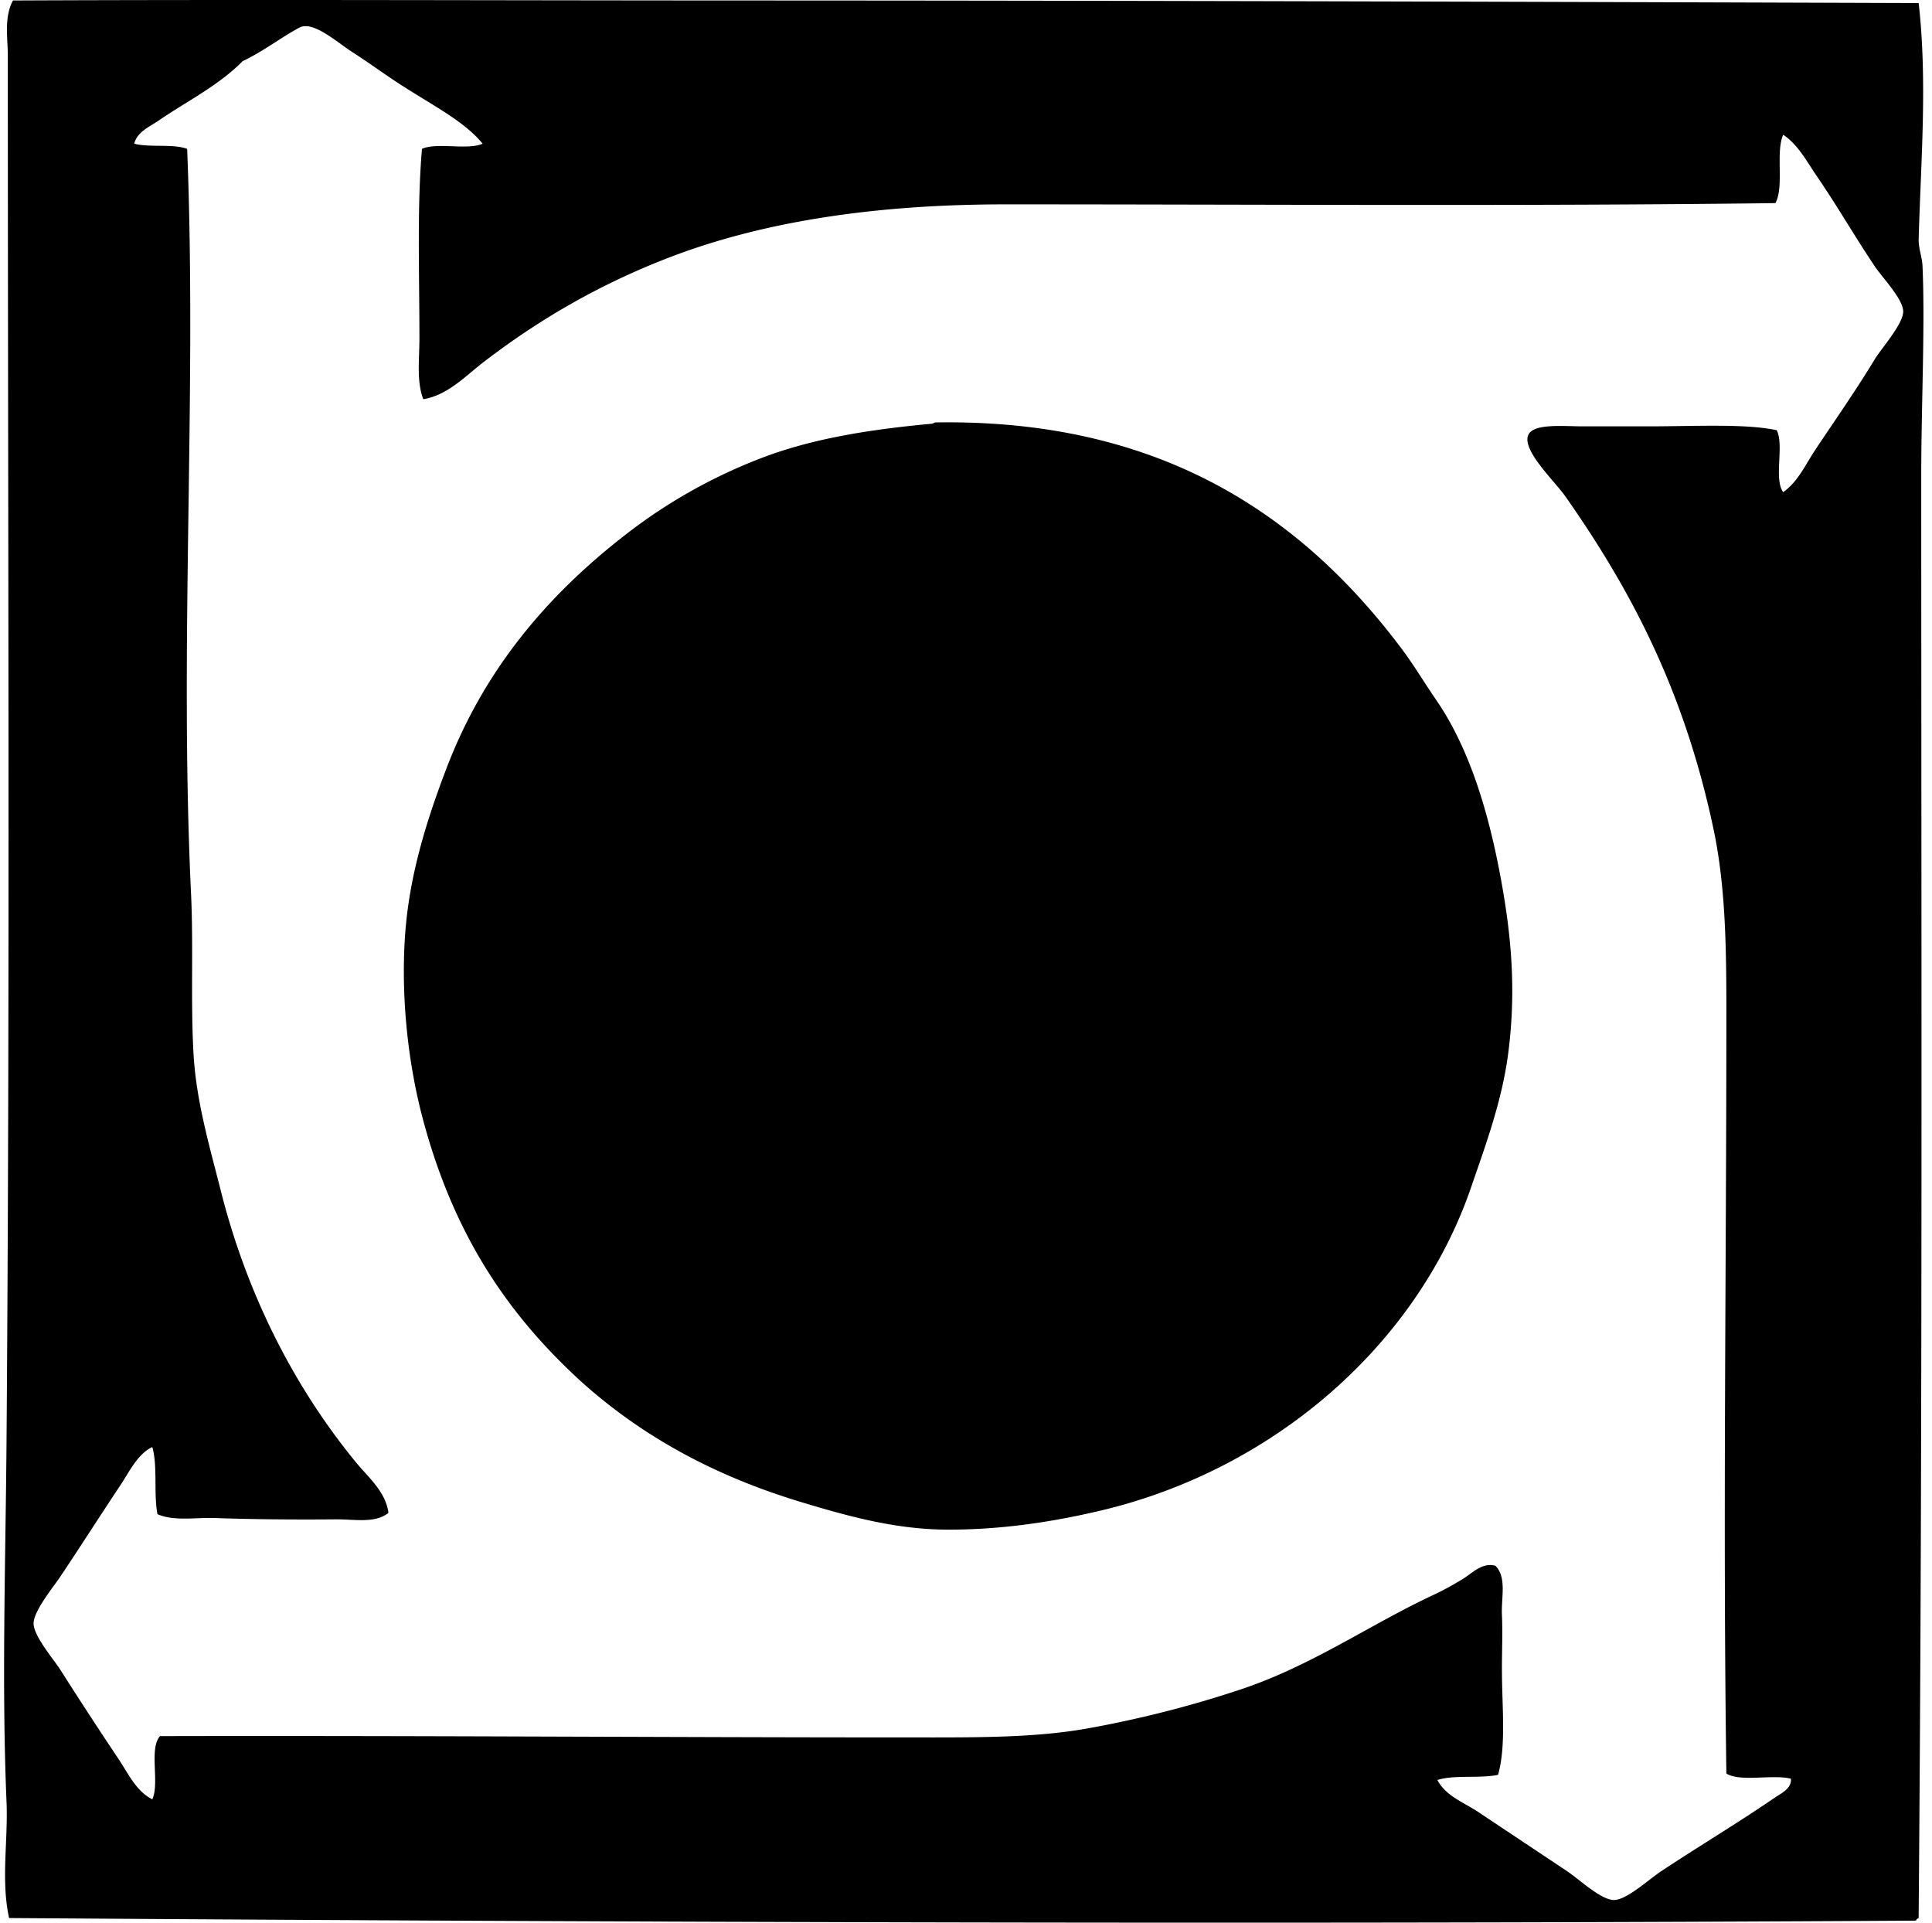
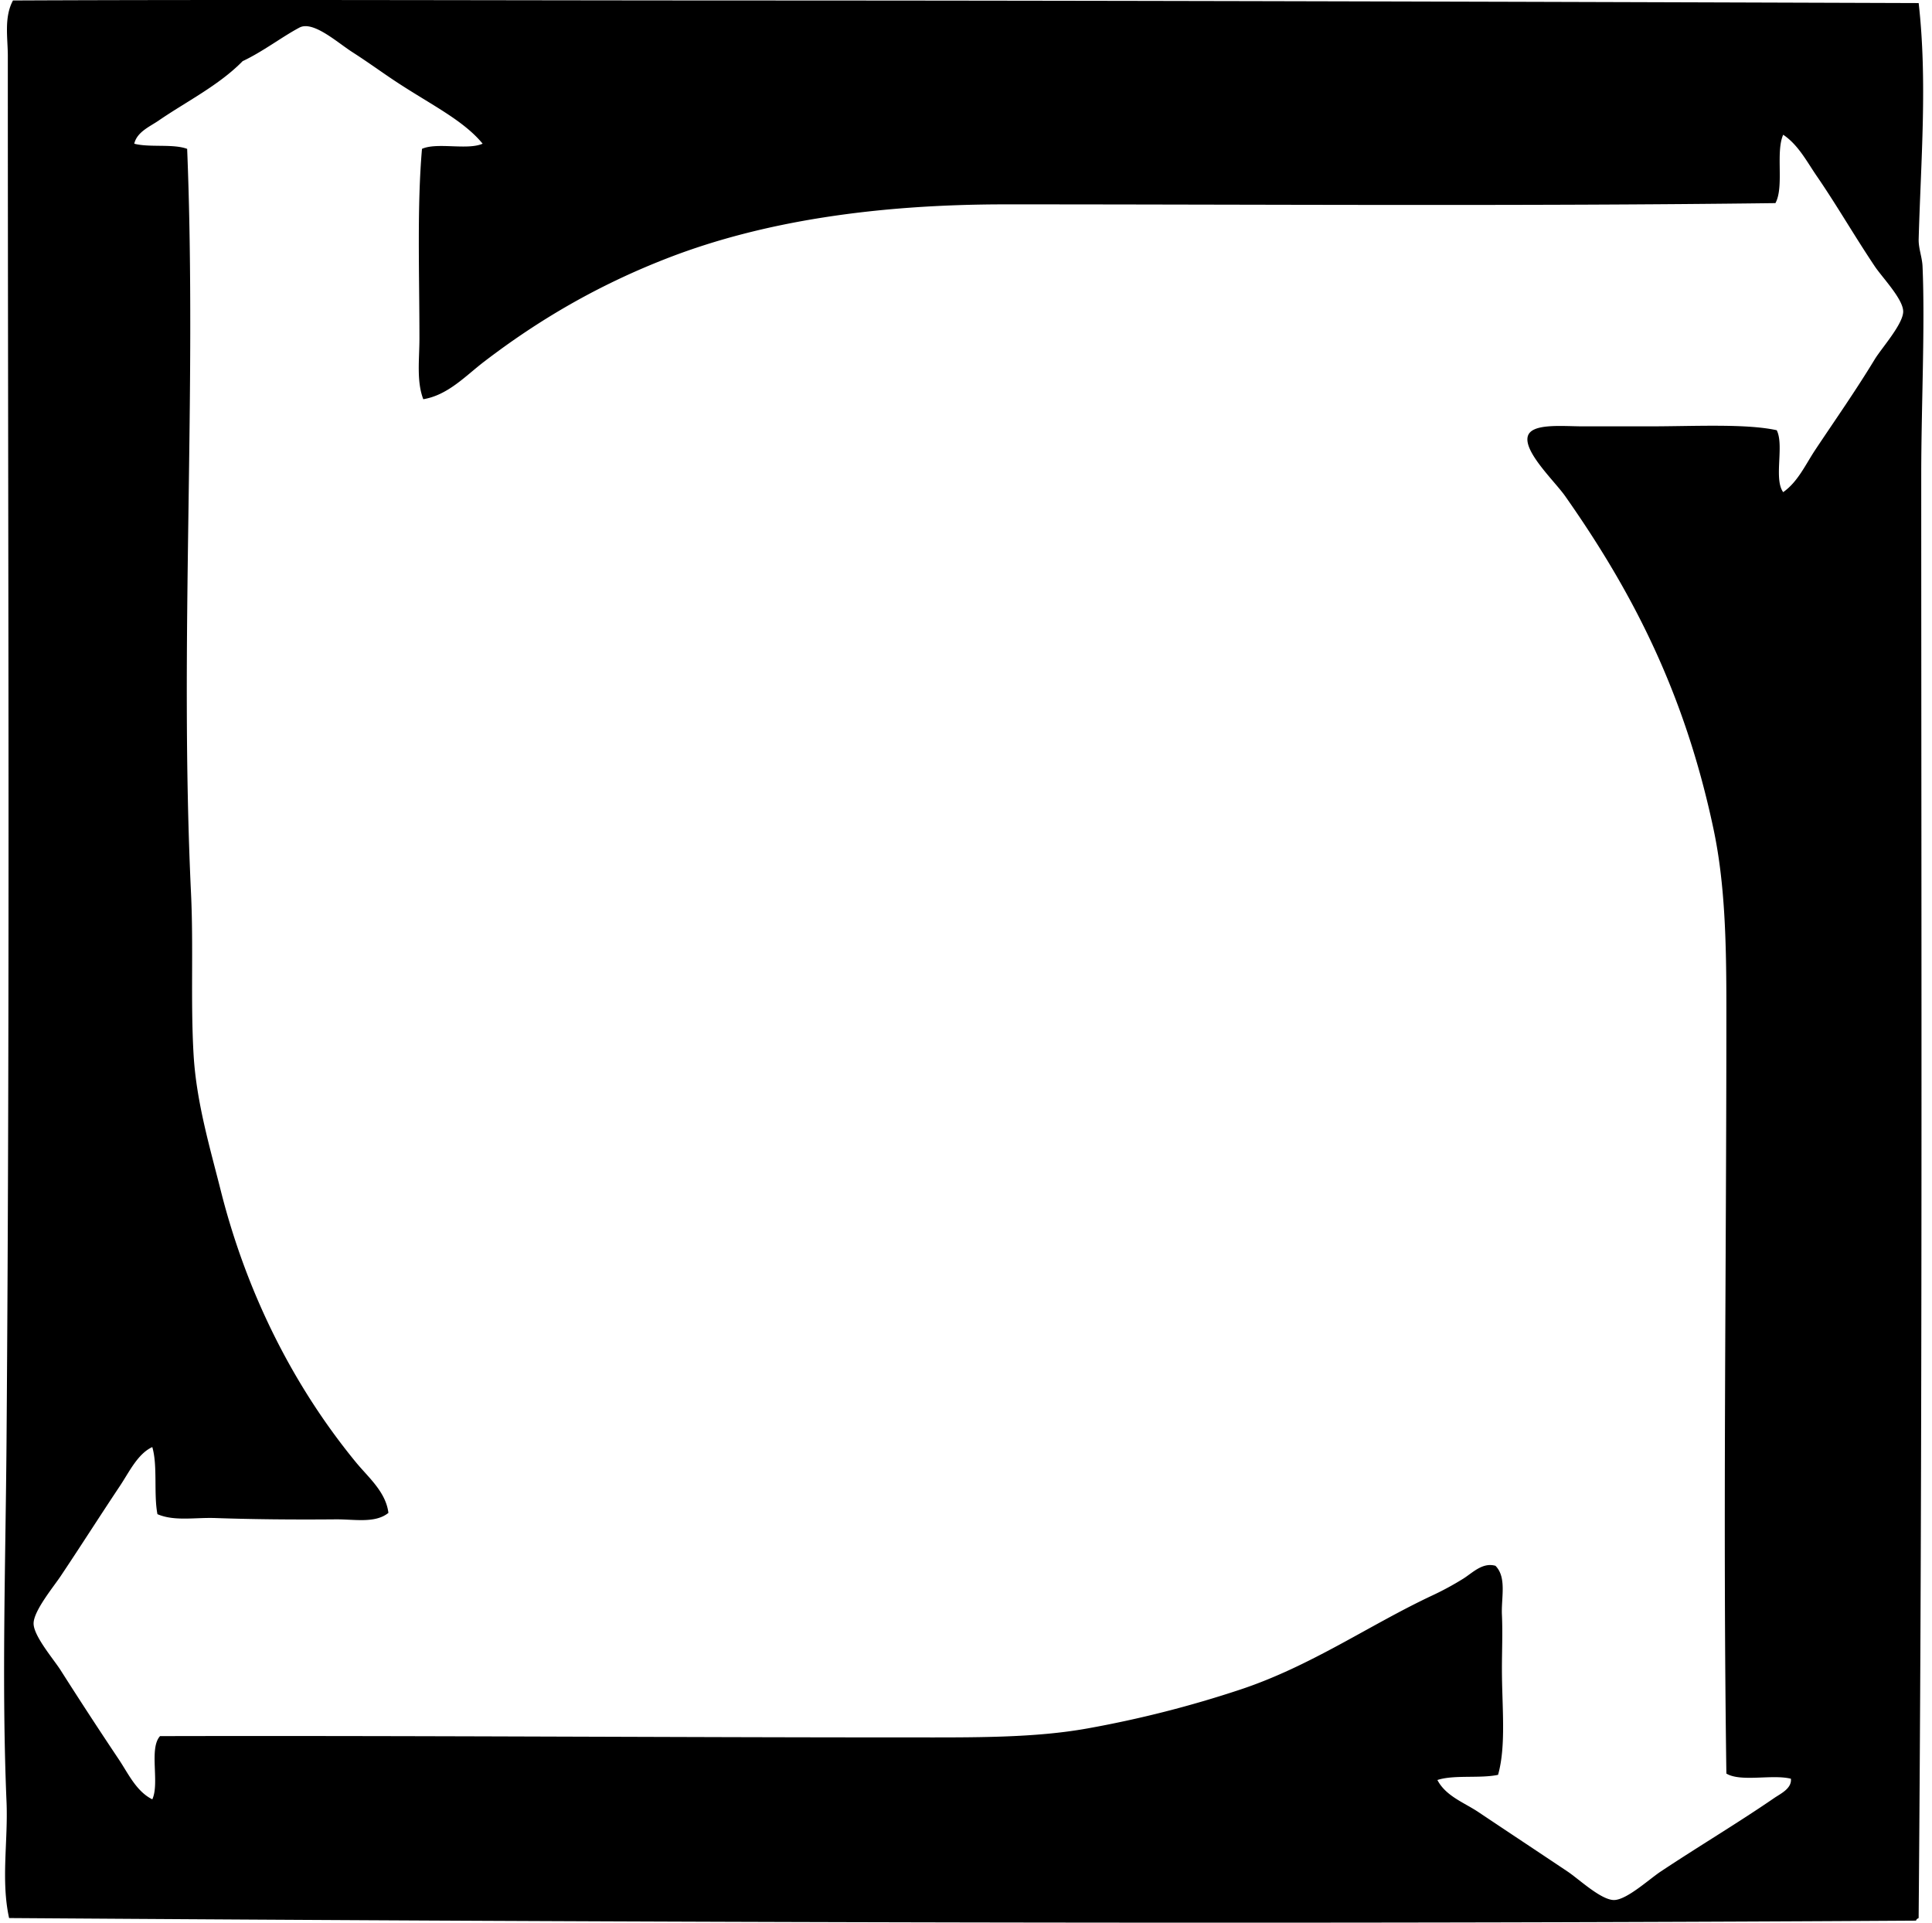
<svg xmlns="http://www.w3.org/2000/svg" width="201" height="200" fill="none" viewBox="0 0 201 200">
  <path fill="#000" fill-rule="evenodd" d="M199.613.32c.921 8.146.23 16.331 0 24.564-.026.936.363 1.881.402 2.818.272 6.25-.135 14.627-.135 21.748.002 48.77.153 100.53-.27 150.073-.119.057-.239.117-.27.267-64.884.4-132.601.184-198.394-.27-.861-3.921-.096-8.001-.267-12.081-.516-12.223-.096-25.052 0-37.452.374-48.821.133-94.77.135-144.166C.814 3.961.4 1.807 1.35.05c24.5-.11 50.692-.006 74.768 0 39.645.005 83.886.135 123.495.27ZM41.217 8.505c-1.448-.953-2.84-1.98-4.563-3.086-1.58-1.015-4.087-3.301-5.504-2.548-1.811.96-3.787 2.491-5.907 3.49-2.468 2.523-5.904 4.23-8.725 6.172-.93.64-2.266 1.186-2.551 2.416 1.593.42 4.04-.013 5.504.537 1.026 25.465-.828 51.453.403 77.453.267 5.663-.057 11.232.267 16.78.29 4.924 1.695 9.634 2.818 14.095 2.816 11.186 7.882 20.77 14.095 28.325 1.264 1.536 3.086 3.049 3.356 5.234-1.383 1.119-3.54.654-5.505.673-4.367.041-8.663-.003-12.483-.135-2.138-.076-4.277.358-6.042-.403-.407-2.099.037-5.045-.537-6.981-1.518.706-2.377 2.556-3.355 4.028-2.144 3.215-3.99 6.125-6.175 9.395-.768 1.149-2.857 3.667-2.818 4.967.039 1.313 2.1 3.701 2.818 4.832a474.976 474.976 0 0 0 6.042 9.26c1 1.495 1.82 3.327 3.49 4.163.784-1.677-.37-5.292.805-6.576 25.815-.063 53.133.135 77.99.135 6.717 0 12.953.067 18.525-.94a114.655 114.655 0 0 0 15.841-4.028c7.363-2.434 13.493-6.747 20.002-9.797a30.706 30.706 0 0 0 3.221-1.746c.973-.61 2.006-1.726 3.355-1.342 1.194 1.207.589 3.324.672 5.1.086 1.876-.002 3.778 0 5.639 0 3.903.46 7.947-.402 11.006-1.884.4-4.594-.028-6.312.538.888 1.692 2.78 2.338 4.296 3.355 3.07 2.056 6.067 4.036 9.262 6.174 1.173.787 3.485 2.975 4.832 2.954 1.319-.021 3.644-2.165 4.83-2.954 3.986-2.647 8.051-5.065 11.814-7.65.664-.457 1.85-.987 1.746-2.012-1.925-.49-5.203.371-6.714-.537-.373-26.217.003-52.234 0-79.601 0-6.834-.135-12.966-1.341-18.657-2.995-14.137-8.388-24.603-15.437-34.634-1.051-1.497-4.272-4.531-3.893-6.174.332-1.438 3.605-1.075 5.772-1.075h6.849c4.684 0 10.093-.303 13.288.403.796 1.575-.333 5.076.672 6.441 1.544-1.087 2.335-2.899 3.355-4.427 2.09-3.14 4.163-6.086 6.174-9.398.693-1.14 2.956-3.66 2.956-4.967-.002-1.29-2.177-3.537-2.956-4.697-2.161-3.229-3.978-6.398-6.039-9.395-1.033-1.505-1.923-3.247-3.49-4.295-.81 1.83.119 5.4-.807 7.113-26.381.335-53.735.127-80.134.13-13.54.003-25.21 1.786-34.9 5.505-7.423 2.85-13.678 6.54-19.33 10.871-1.892 1.448-3.742 3.47-6.31 3.893-.718-1.882-.401-4.147-.401-6.312 0-6.766-.257-13.742.267-19.732 1.578-.705 4.734.167 6.309-.537-2.006-2.442-5.362-4.048-8.995-6.441Z" clip-rule="evenodd" />
-   <path fill="#000" fill-rule="evenodd" d="M60.28 143.546c-7.711-7.098-13.107-15.341-16.244-26.981-1.638-6.078-2.346-13.1-1.88-19.464.46-6.244 2.308-11.967 4.296-17.18 3.908-10.25 10.495-18.04 18.795-24.432a54.987 54.987 0 0 1 13.825-7.786c5.304-2.055 11.25-3.013 17.852-3.625.205-.019.24-.133.403-.135 23.45-.392 38.113 9.727 48.458 23.492 1.324 1.76 2.403 3.592 3.626 5.367 3.646 5.297 5.696 12.42 6.981 20.001.918 5.424 1.292 10.69.534 16.646-.63 4.978-2.328 9.556-3.89 14.095-5.626 16.35-20.487 29.287-38.391 33.559-5.227 1.246-10.506 2.014-15.974 2.014-5.448 0-10.417-1.394-15.17-2.821-9.197-2.759-16.822-6.937-23.222-12.75Z" clip-rule="evenodd" />
</svg>